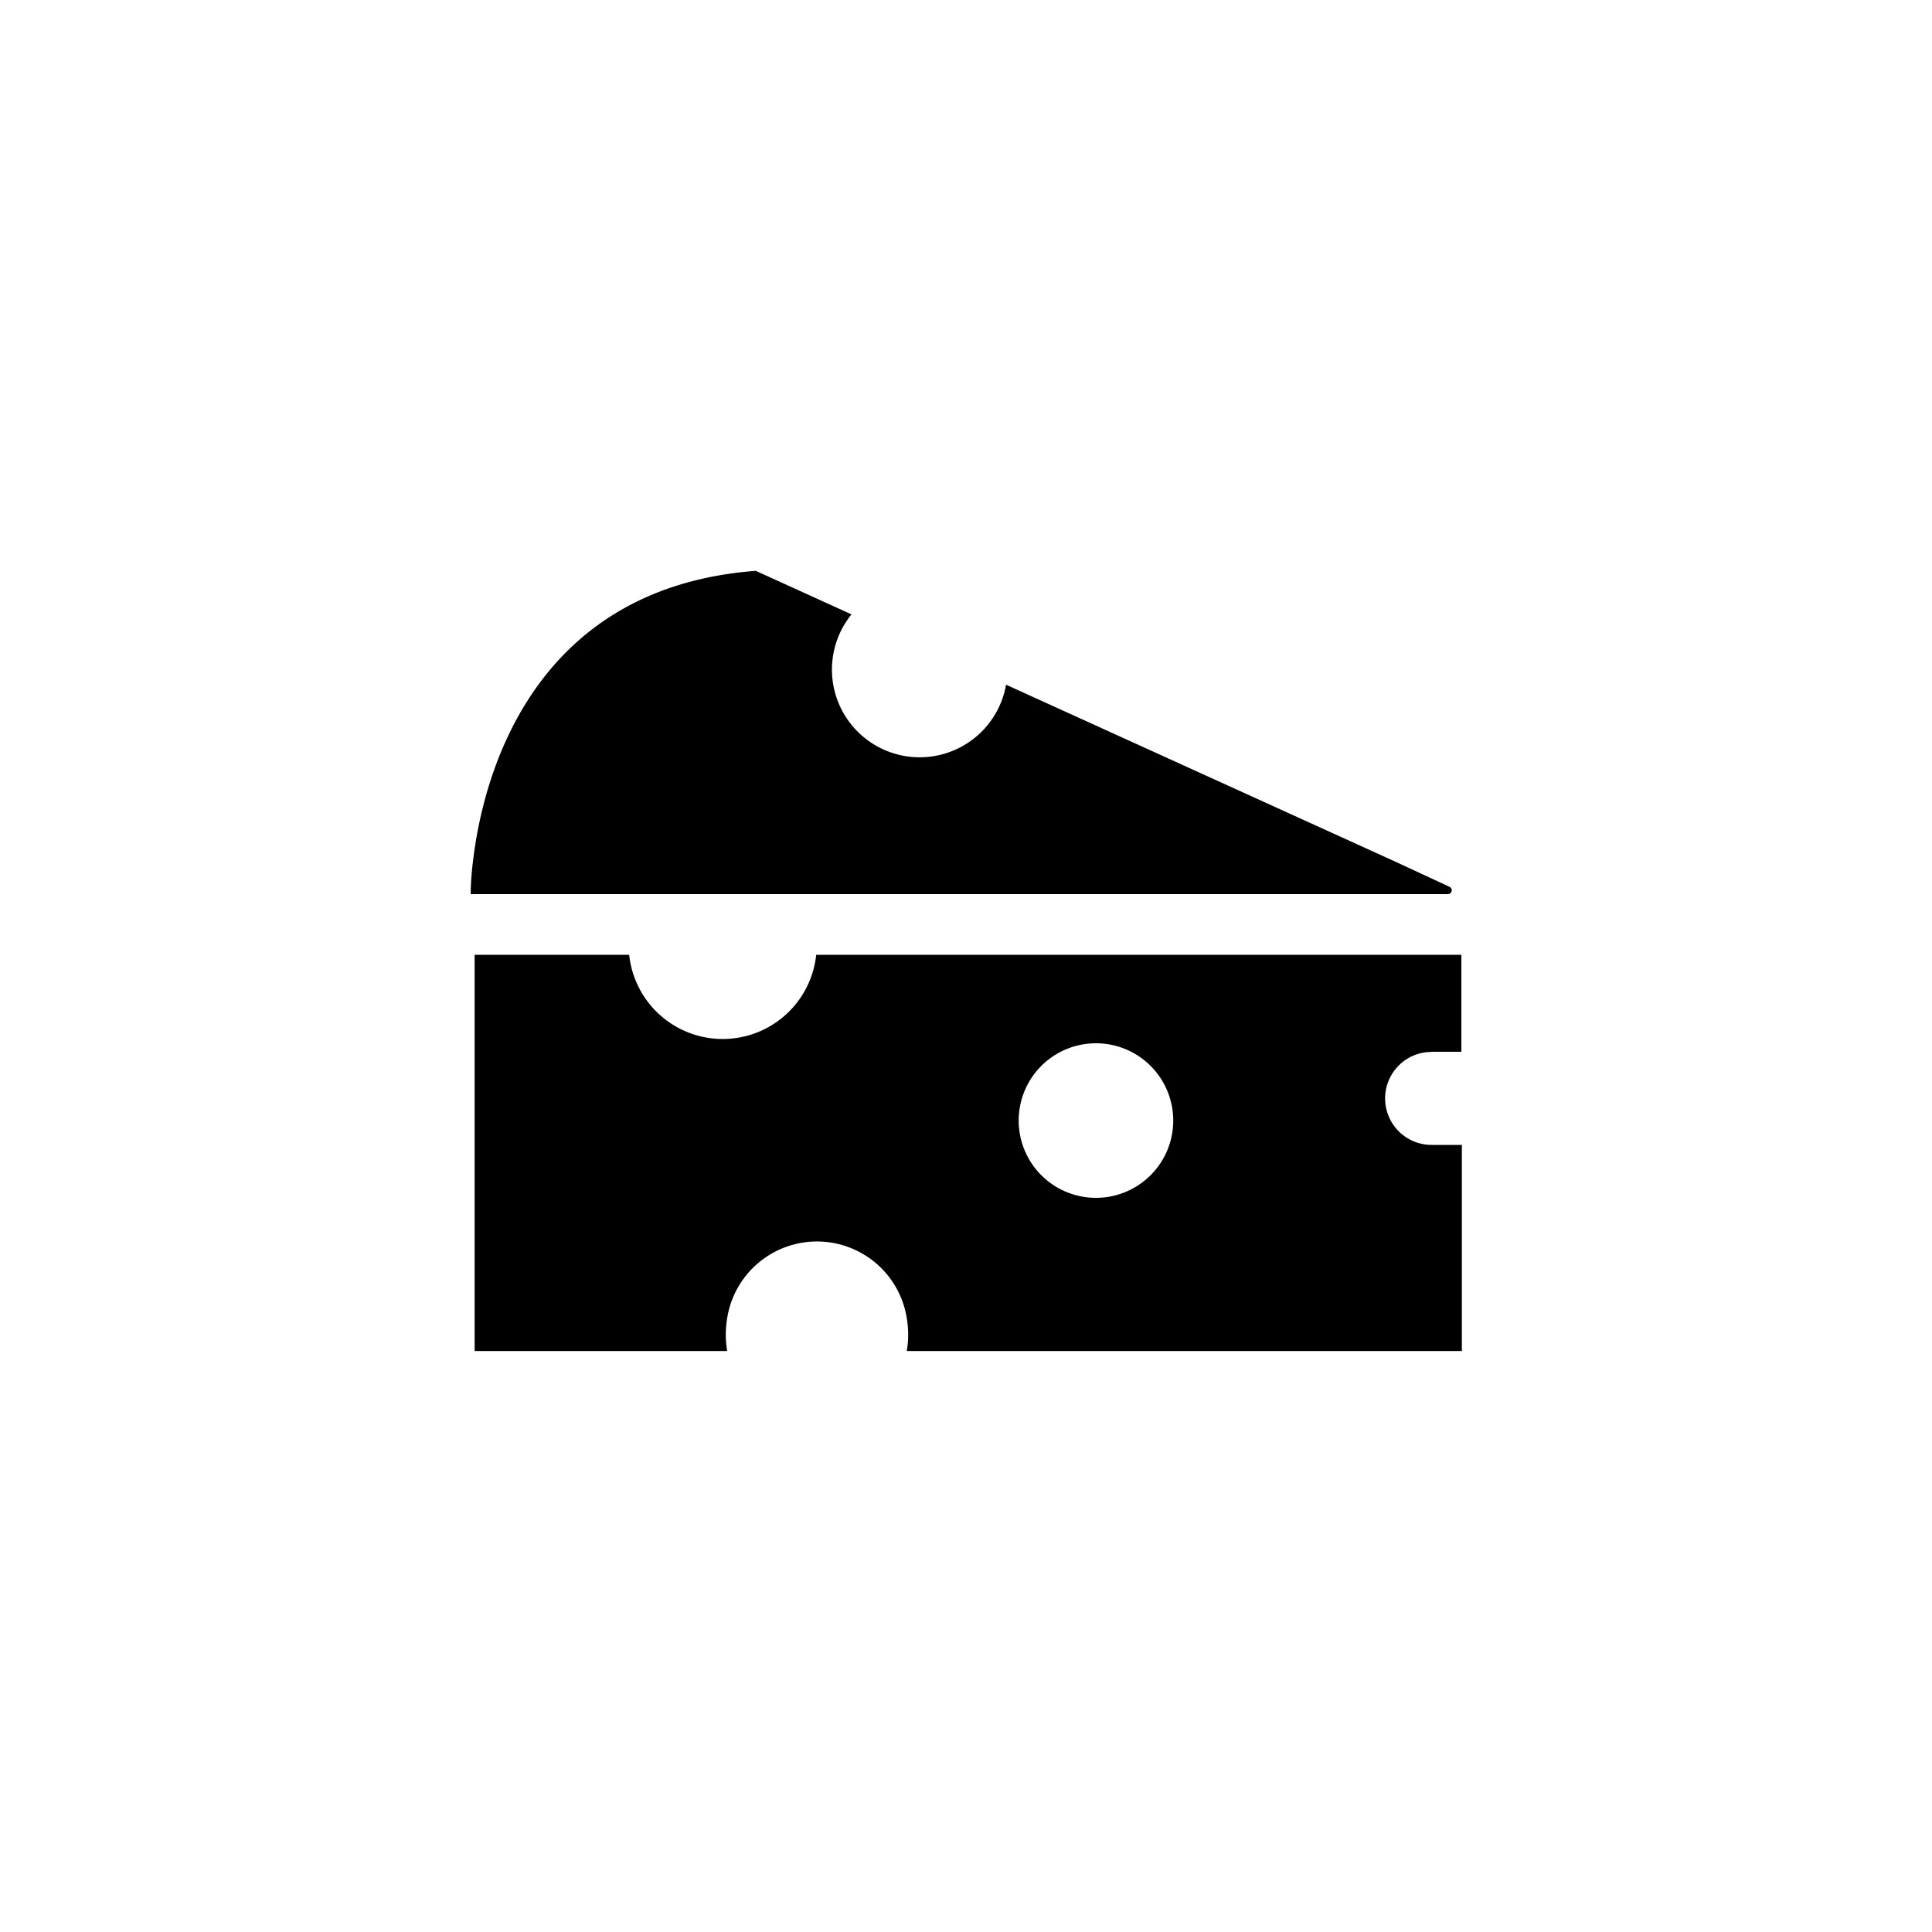
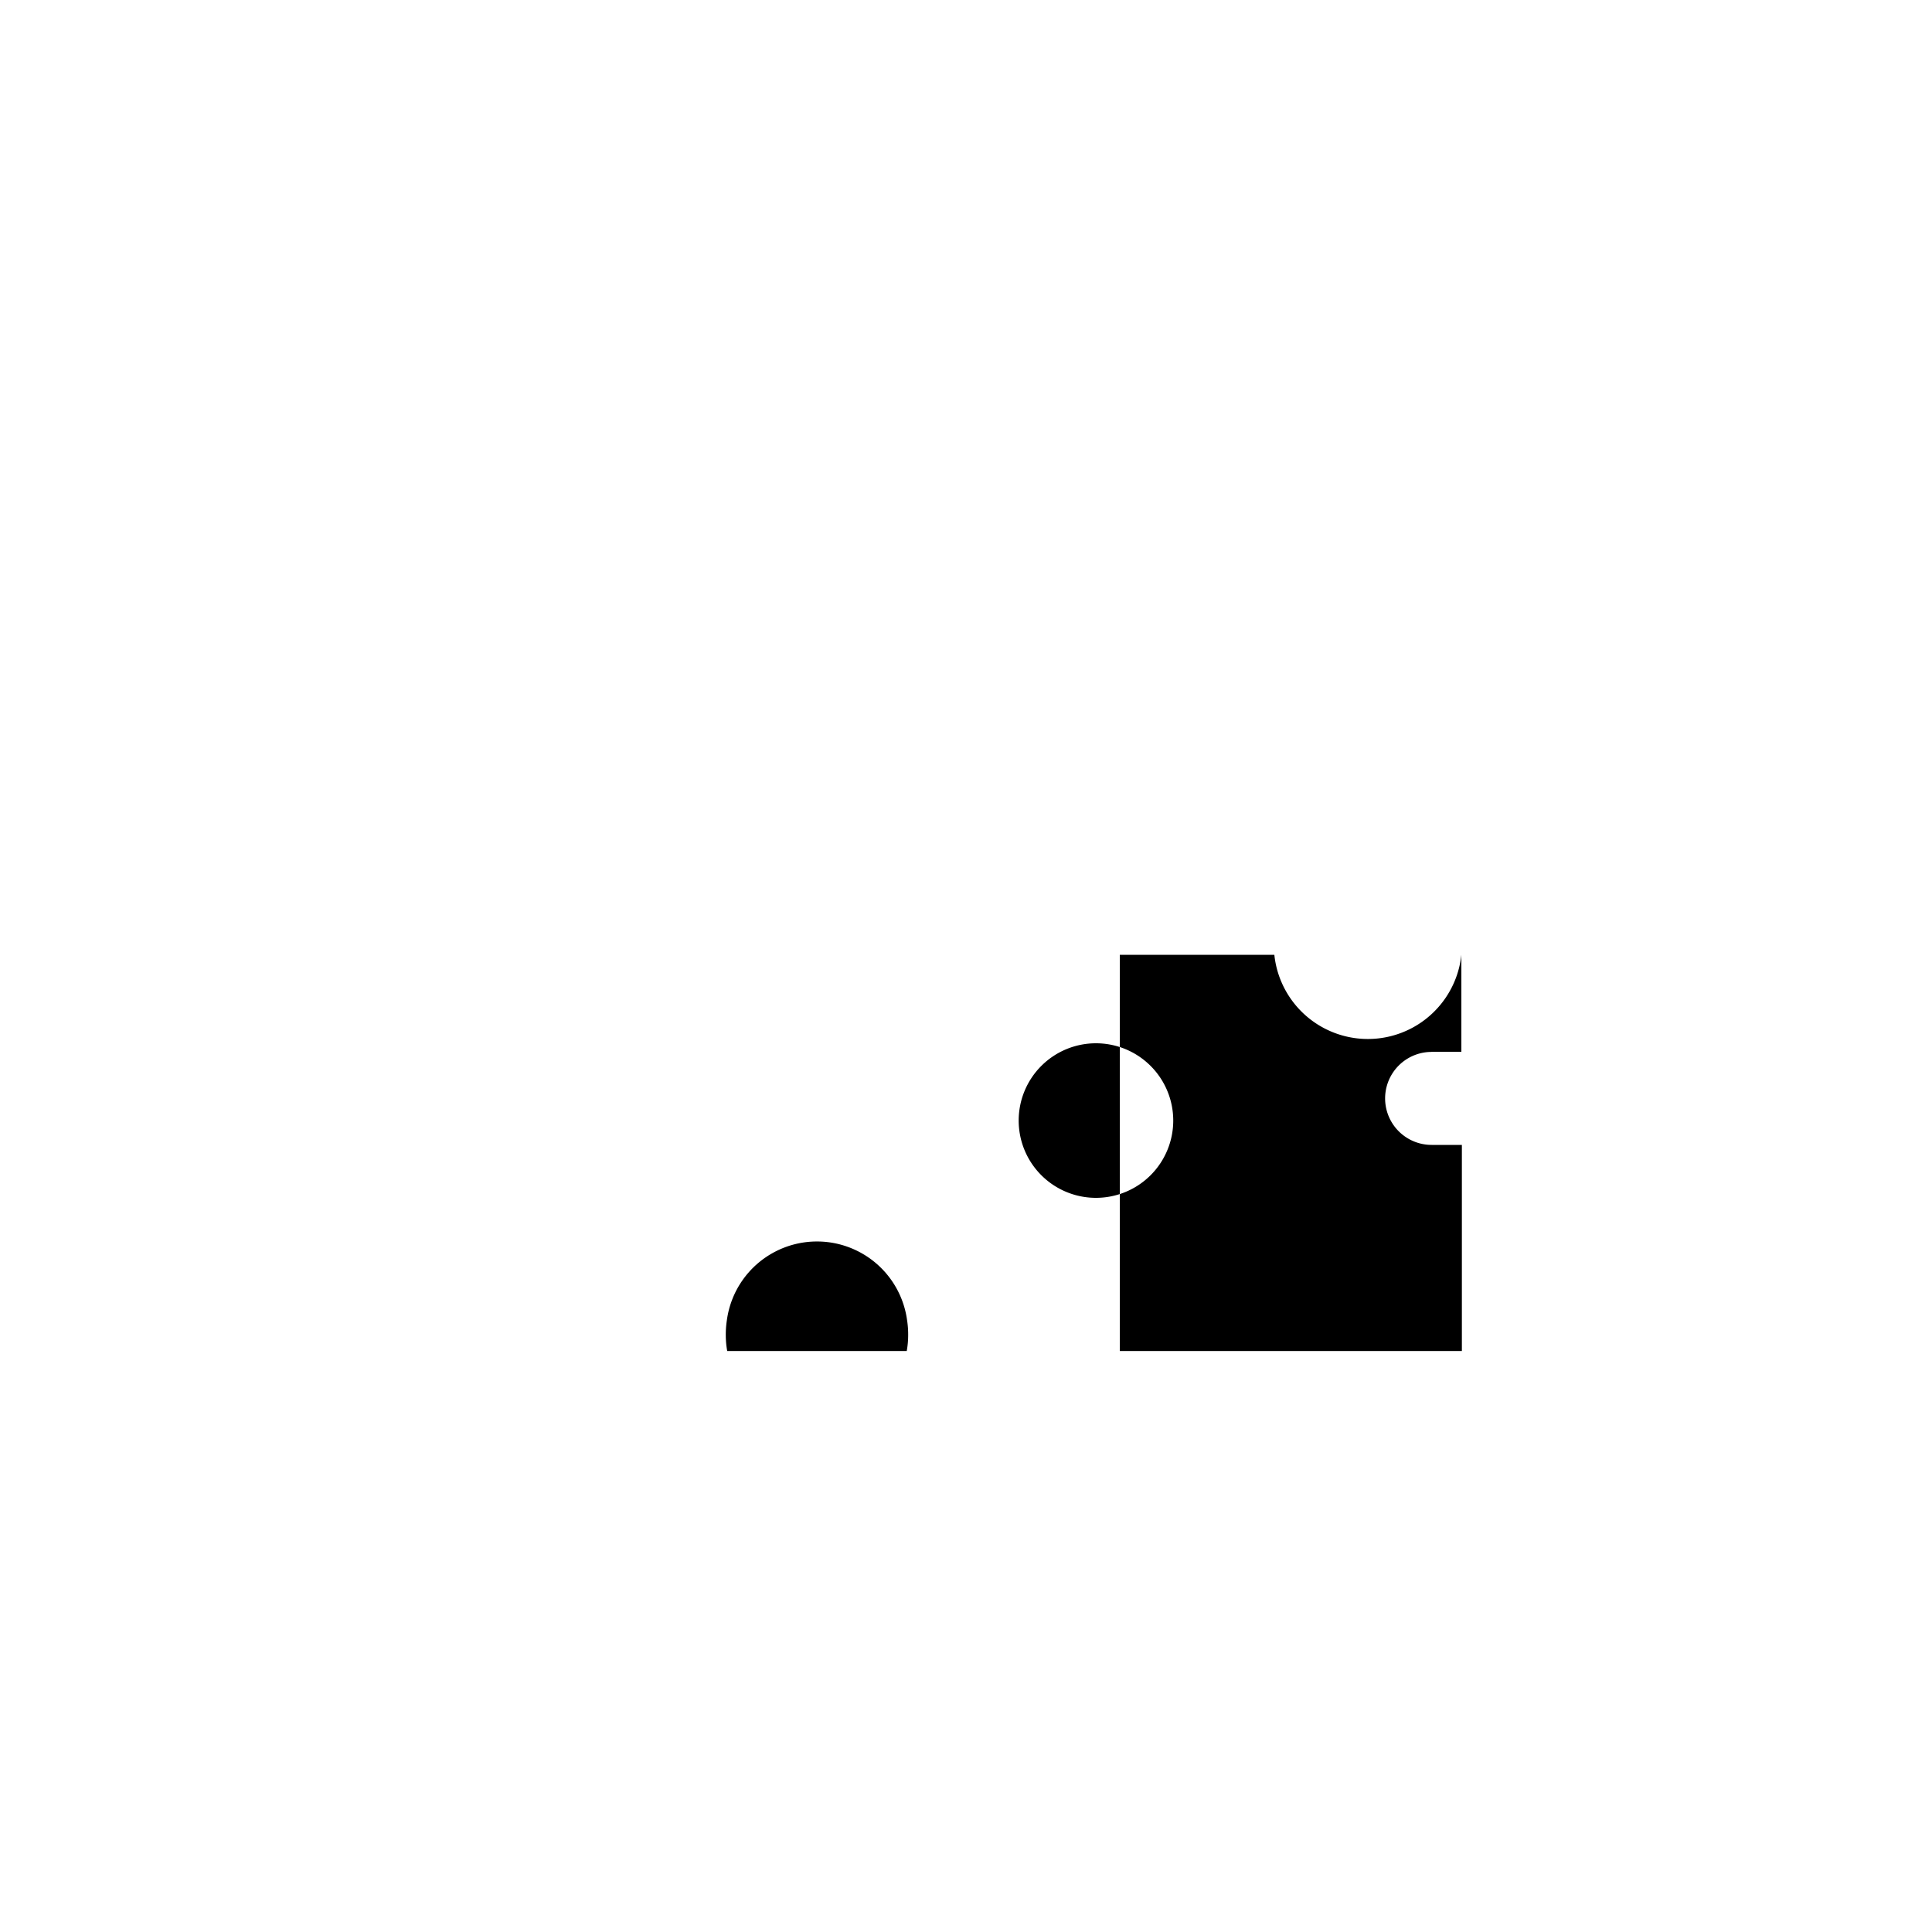
<svg xmlns="http://www.w3.org/2000/svg" id="food_reception" data-name="Layer 1" viewBox="0 0 150 150">
-   <path class="cls-1" d="M111.11,81.66h2.35V74.13H63.37a7.3,7.3,0,0,1-14.52,0h-12v30.76H56.46a7,7,0,0,1-.11-1.26,7.23,7.23,0,0,1,.08-1.1,7.06,7.06,0,0,1,14,0,7.23,7.23,0,0,1,.08,1.1,7,7,0,0,1-.11,1.26h43.1v-16h-2.35a3.61,3.61,0,0,1,0-7.22ZM85.09,93a6,6,0,1,1,6-6A6,6,0,0,1,85.09,93Z" />
-   <path class="cls-1" d="M112.56,68.86l-4.31-2h0L78.11,53.16a6.81,6.81,0,1,1-12-5.46l-7.43-3.38C41,45.66,37.43,60.79,36.72,66.89a23.31,23.31,0,0,0-.18,2.53h75.89A.3.3,0,0,0,112.56,68.86Z" />
+   <path class="cls-1" d="M111.11,81.66h2.35V74.13a7.3,7.3,0,0,1-14.52,0h-12v30.76H56.46a7,7,0,0,1-.11-1.26,7.23,7.23,0,0,1,.08-1.1,7.06,7.06,0,0,1,14,0,7.23,7.23,0,0,1,.08,1.1,7,7,0,0,1-.11,1.26h43.1v-16h-2.35a3.61,3.61,0,0,1,0-7.22ZM85.09,93a6,6,0,1,1,6-6A6,6,0,0,1,85.09,93Z" />
</svg>